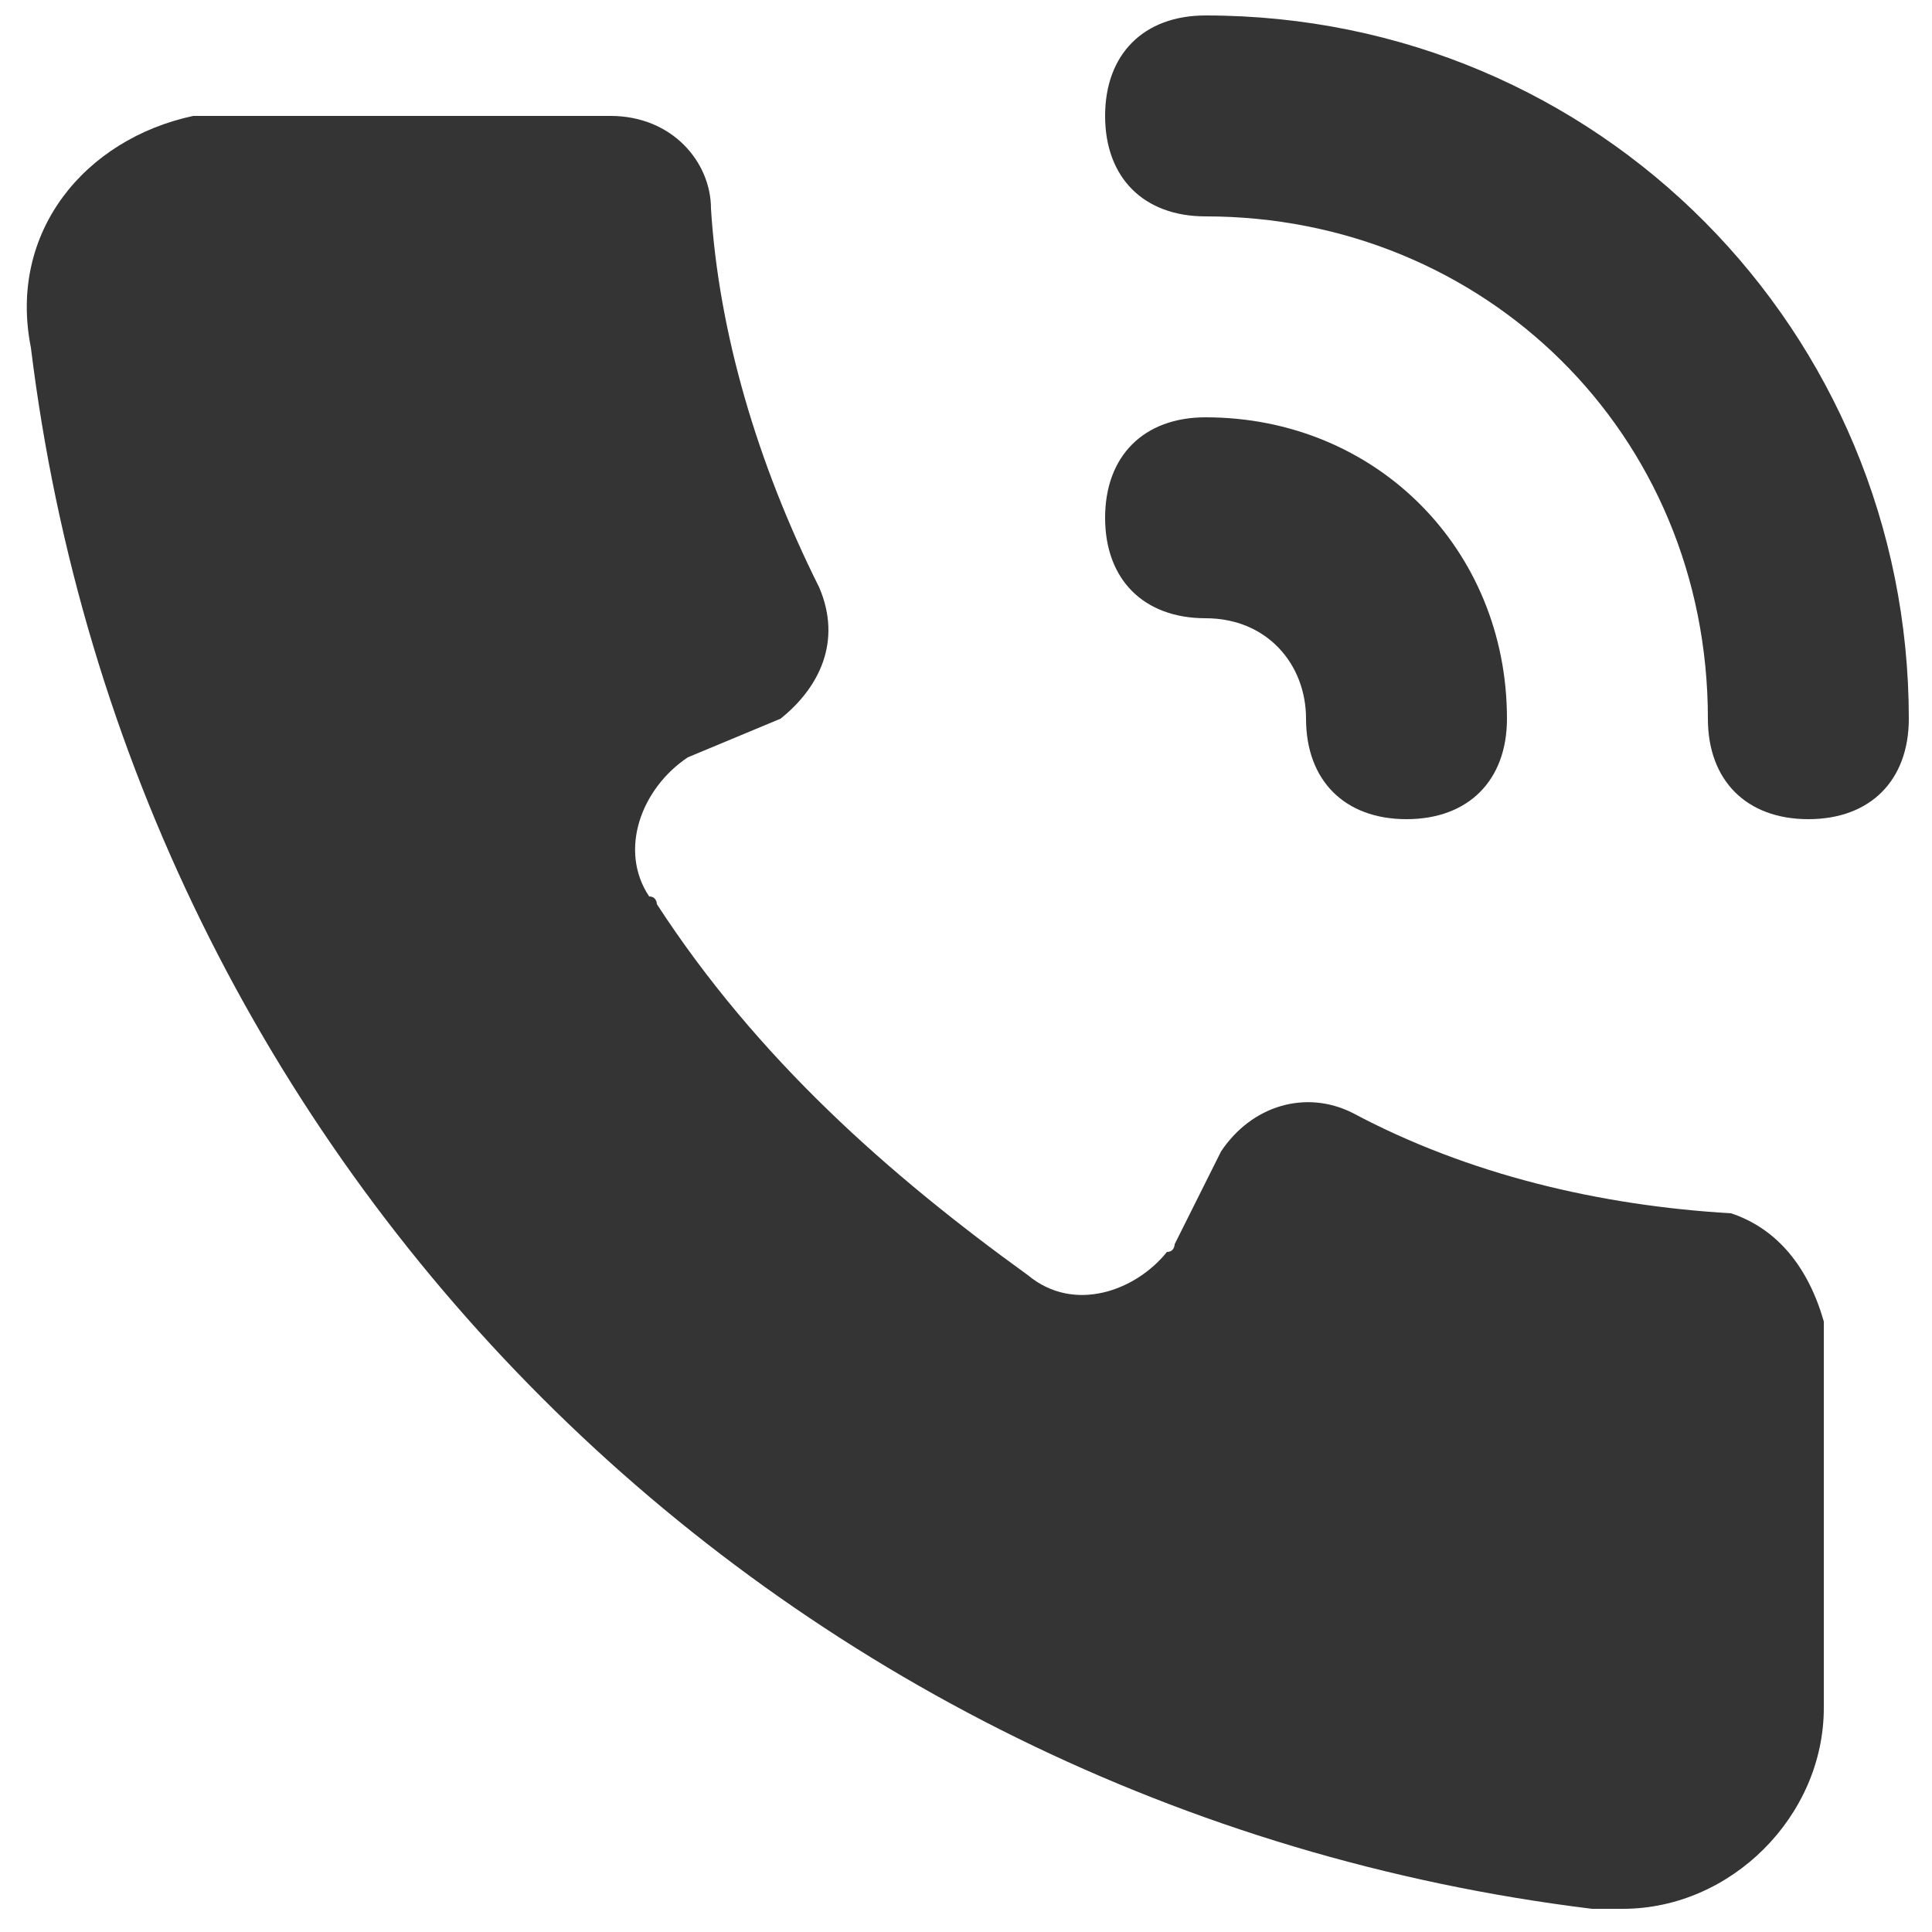
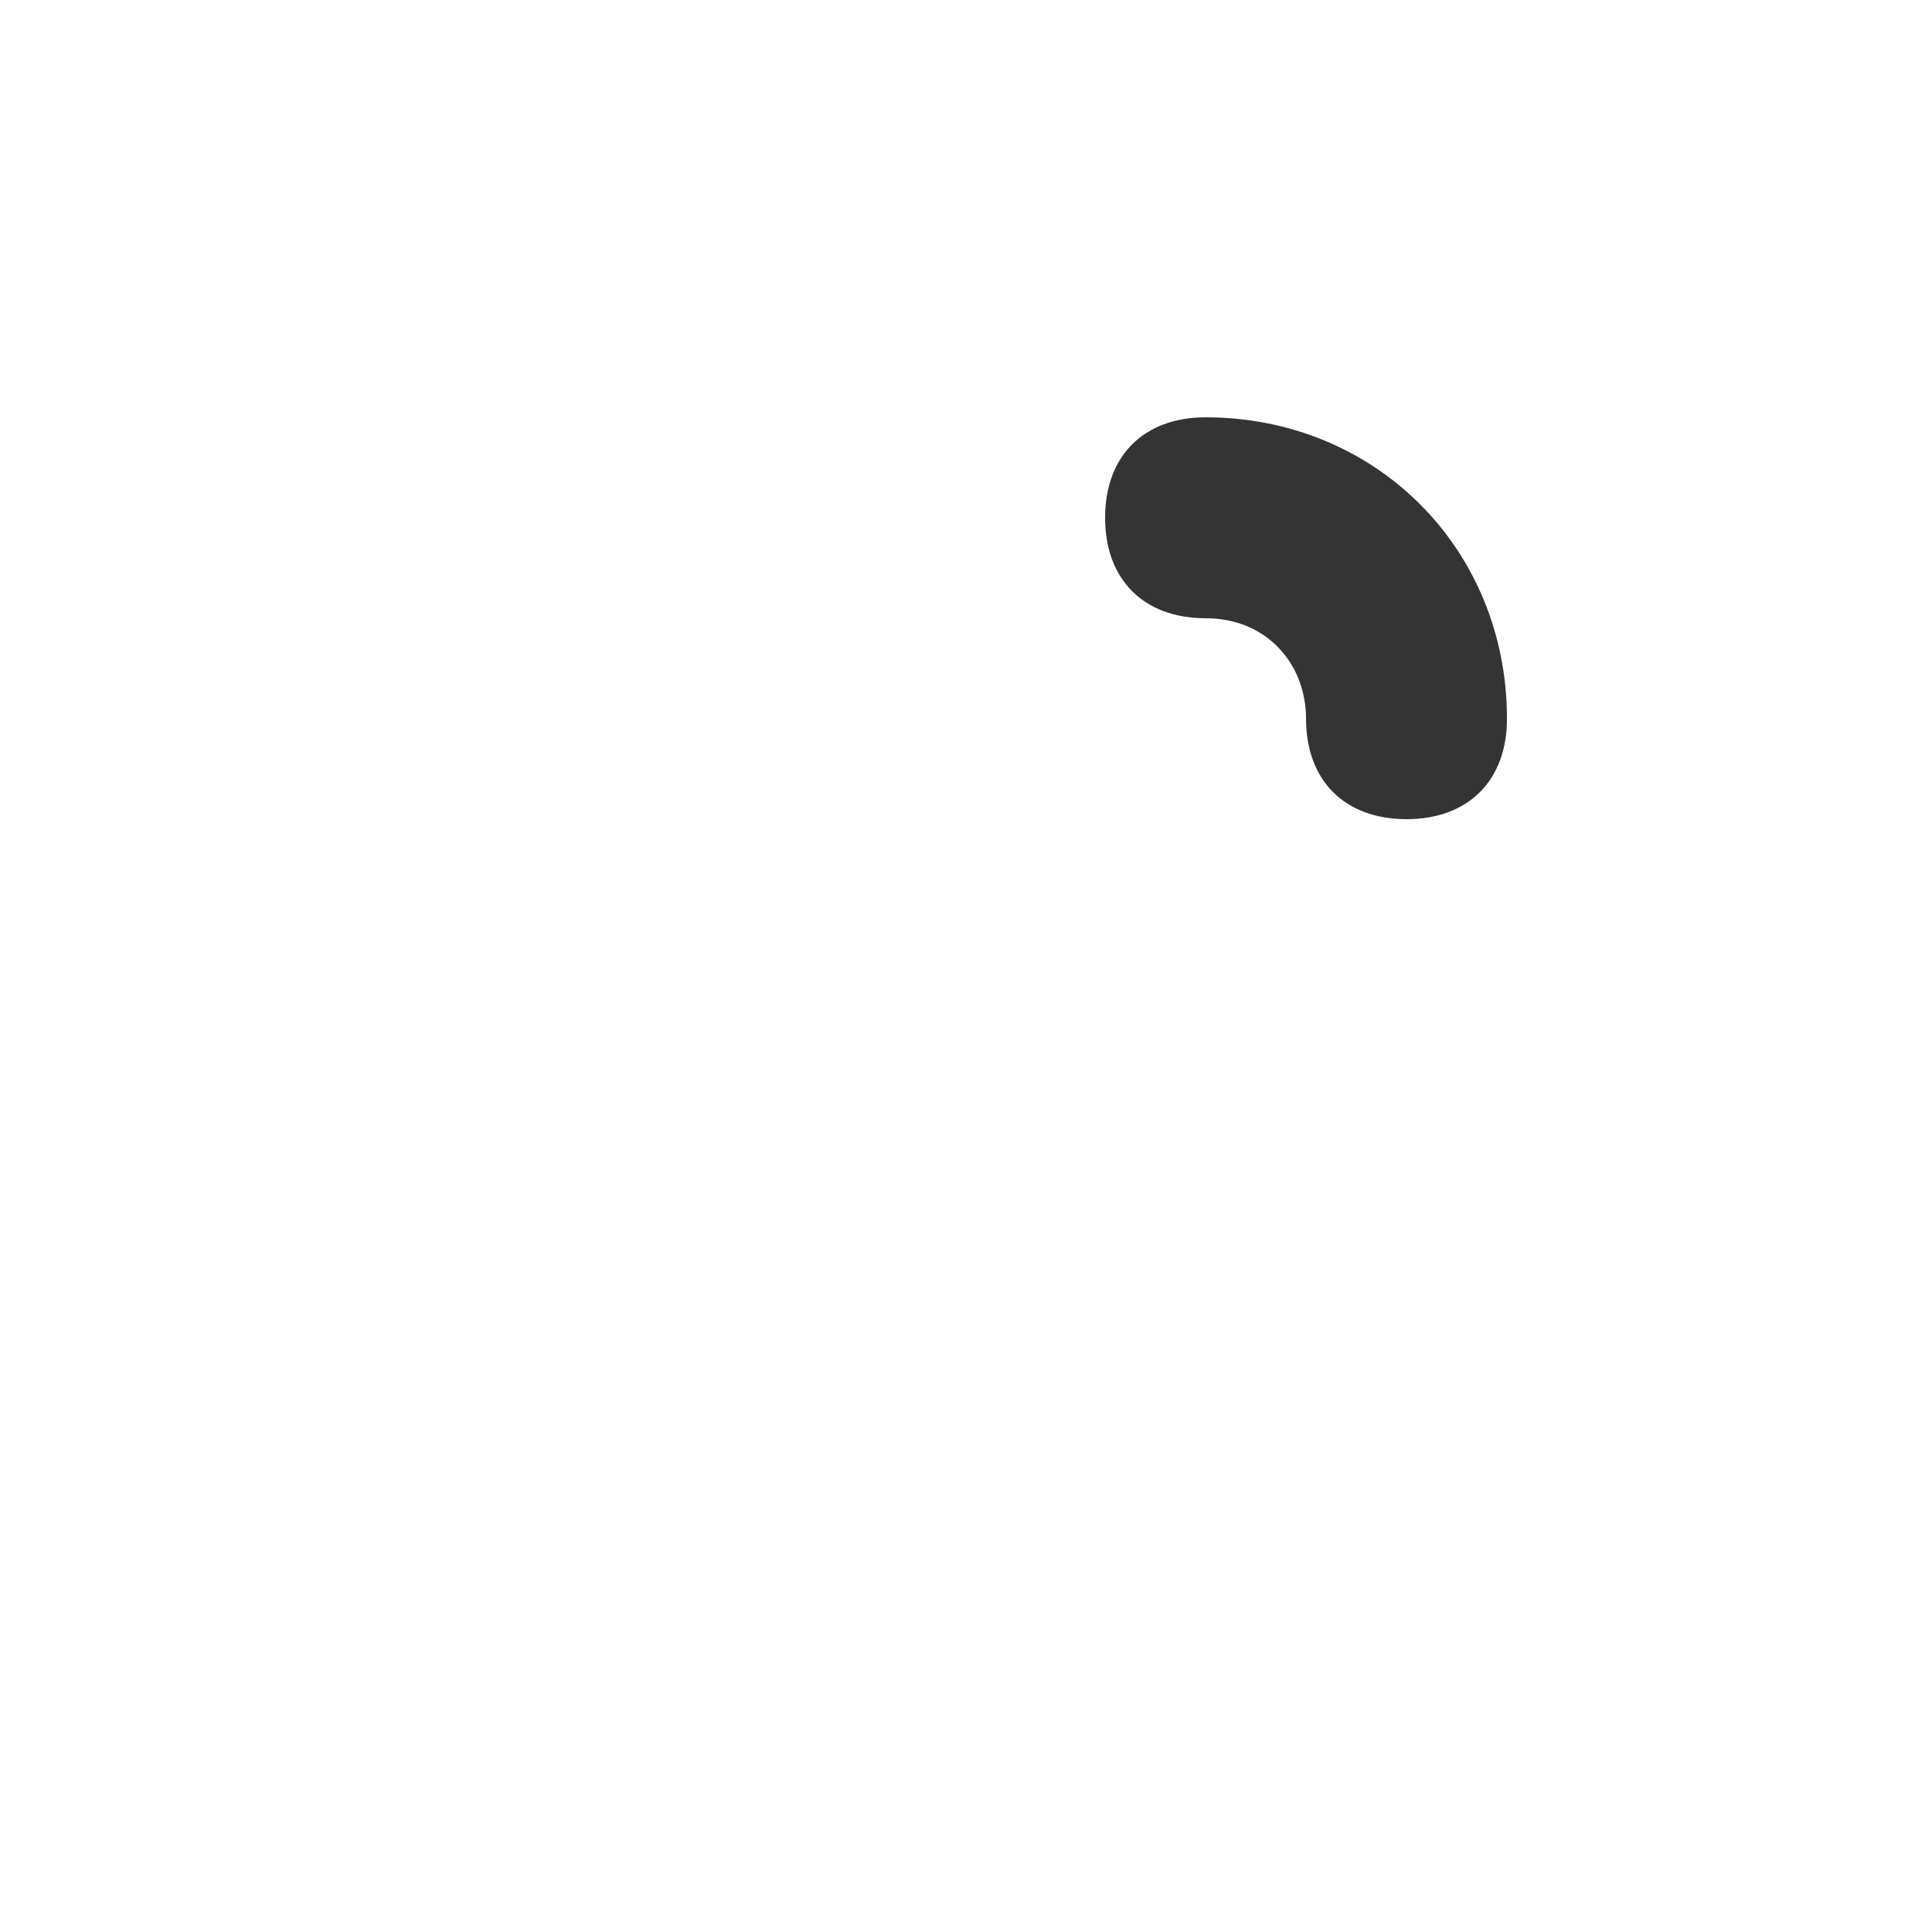
<svg xmlns="http://www.w3.org/2000/svg" version="1.1" id="Layer_1" x="0px" y="0px" viewBox="0 0 25 25" style="enable-background:new 0 0 25 25;" xml:space="preserve">
  <style type="text/css">
	.st0{fill:#343434;}
	.st1{fill-rule:evenodd;clip-rule:evenodd;fill:#343434;}
</style>
  <g>
-     <path class="st0" d="M22.4,15.7c-1.7-0.1-3.4-0.5-4.9-1.3c-0.6-0.3-1.3-0.1-1.7,0.5l-0.6,1.2c0,0,0,0.1-0.1,0.1   c-0.4,0.5-1.2,0.8-1.8,0.3c-1.8-1.3-3.5-2.8-4.8-4.8c0,0,0-0.1-0.1-0.1c-0.4-0.6-0.1-1.4,0.5-1.8l1.2-0.5c0.5-0.4,0.8-1,0.5-1.7   C9.8,6,9.3,4.3,9.2,2.7c0-0.6-0.5-1.2-1.3-1.2H2.9c-0.1,0-0.3,0-0.4,0C1.1,1.8,0.1,3,0.4,4.5c1.3,10.6,9.6,18.9,20.2,20.2h0.4   c1.4,0,2.6-1.2,2.6-2.6v-5C23.4,16.4,23,15.9,22.4,15.7L22.4,15.7z" />
-     <path class="st0" d="M15.6,0.2c-0.8,0-1.3,0.5-1.3,1.3s0.5,1.3,1.3,1.3c3.6,0,6.5,2.8,6.5,6.5c0,0.8,0.5,1.3,1.3,1.3   c0.8,0,1.3-0.5,1.3-1.3C24.7,4.3,20.7,0.2,15.6,0.2z" />
    <path class="st0" d="M16.9,9.3c0,0.8,0.5,1.3,1.3,1.3c0.8,0,1.3-0.5,1.3-1.3c0-2.2-1.7-3.9-3.9-3.9c-0.8,0-1.3,0.5-1.3,1.3   S14.8,8,15.6,8S16.9,8.6,16.9,9.3z" />
  </g>
</svg>